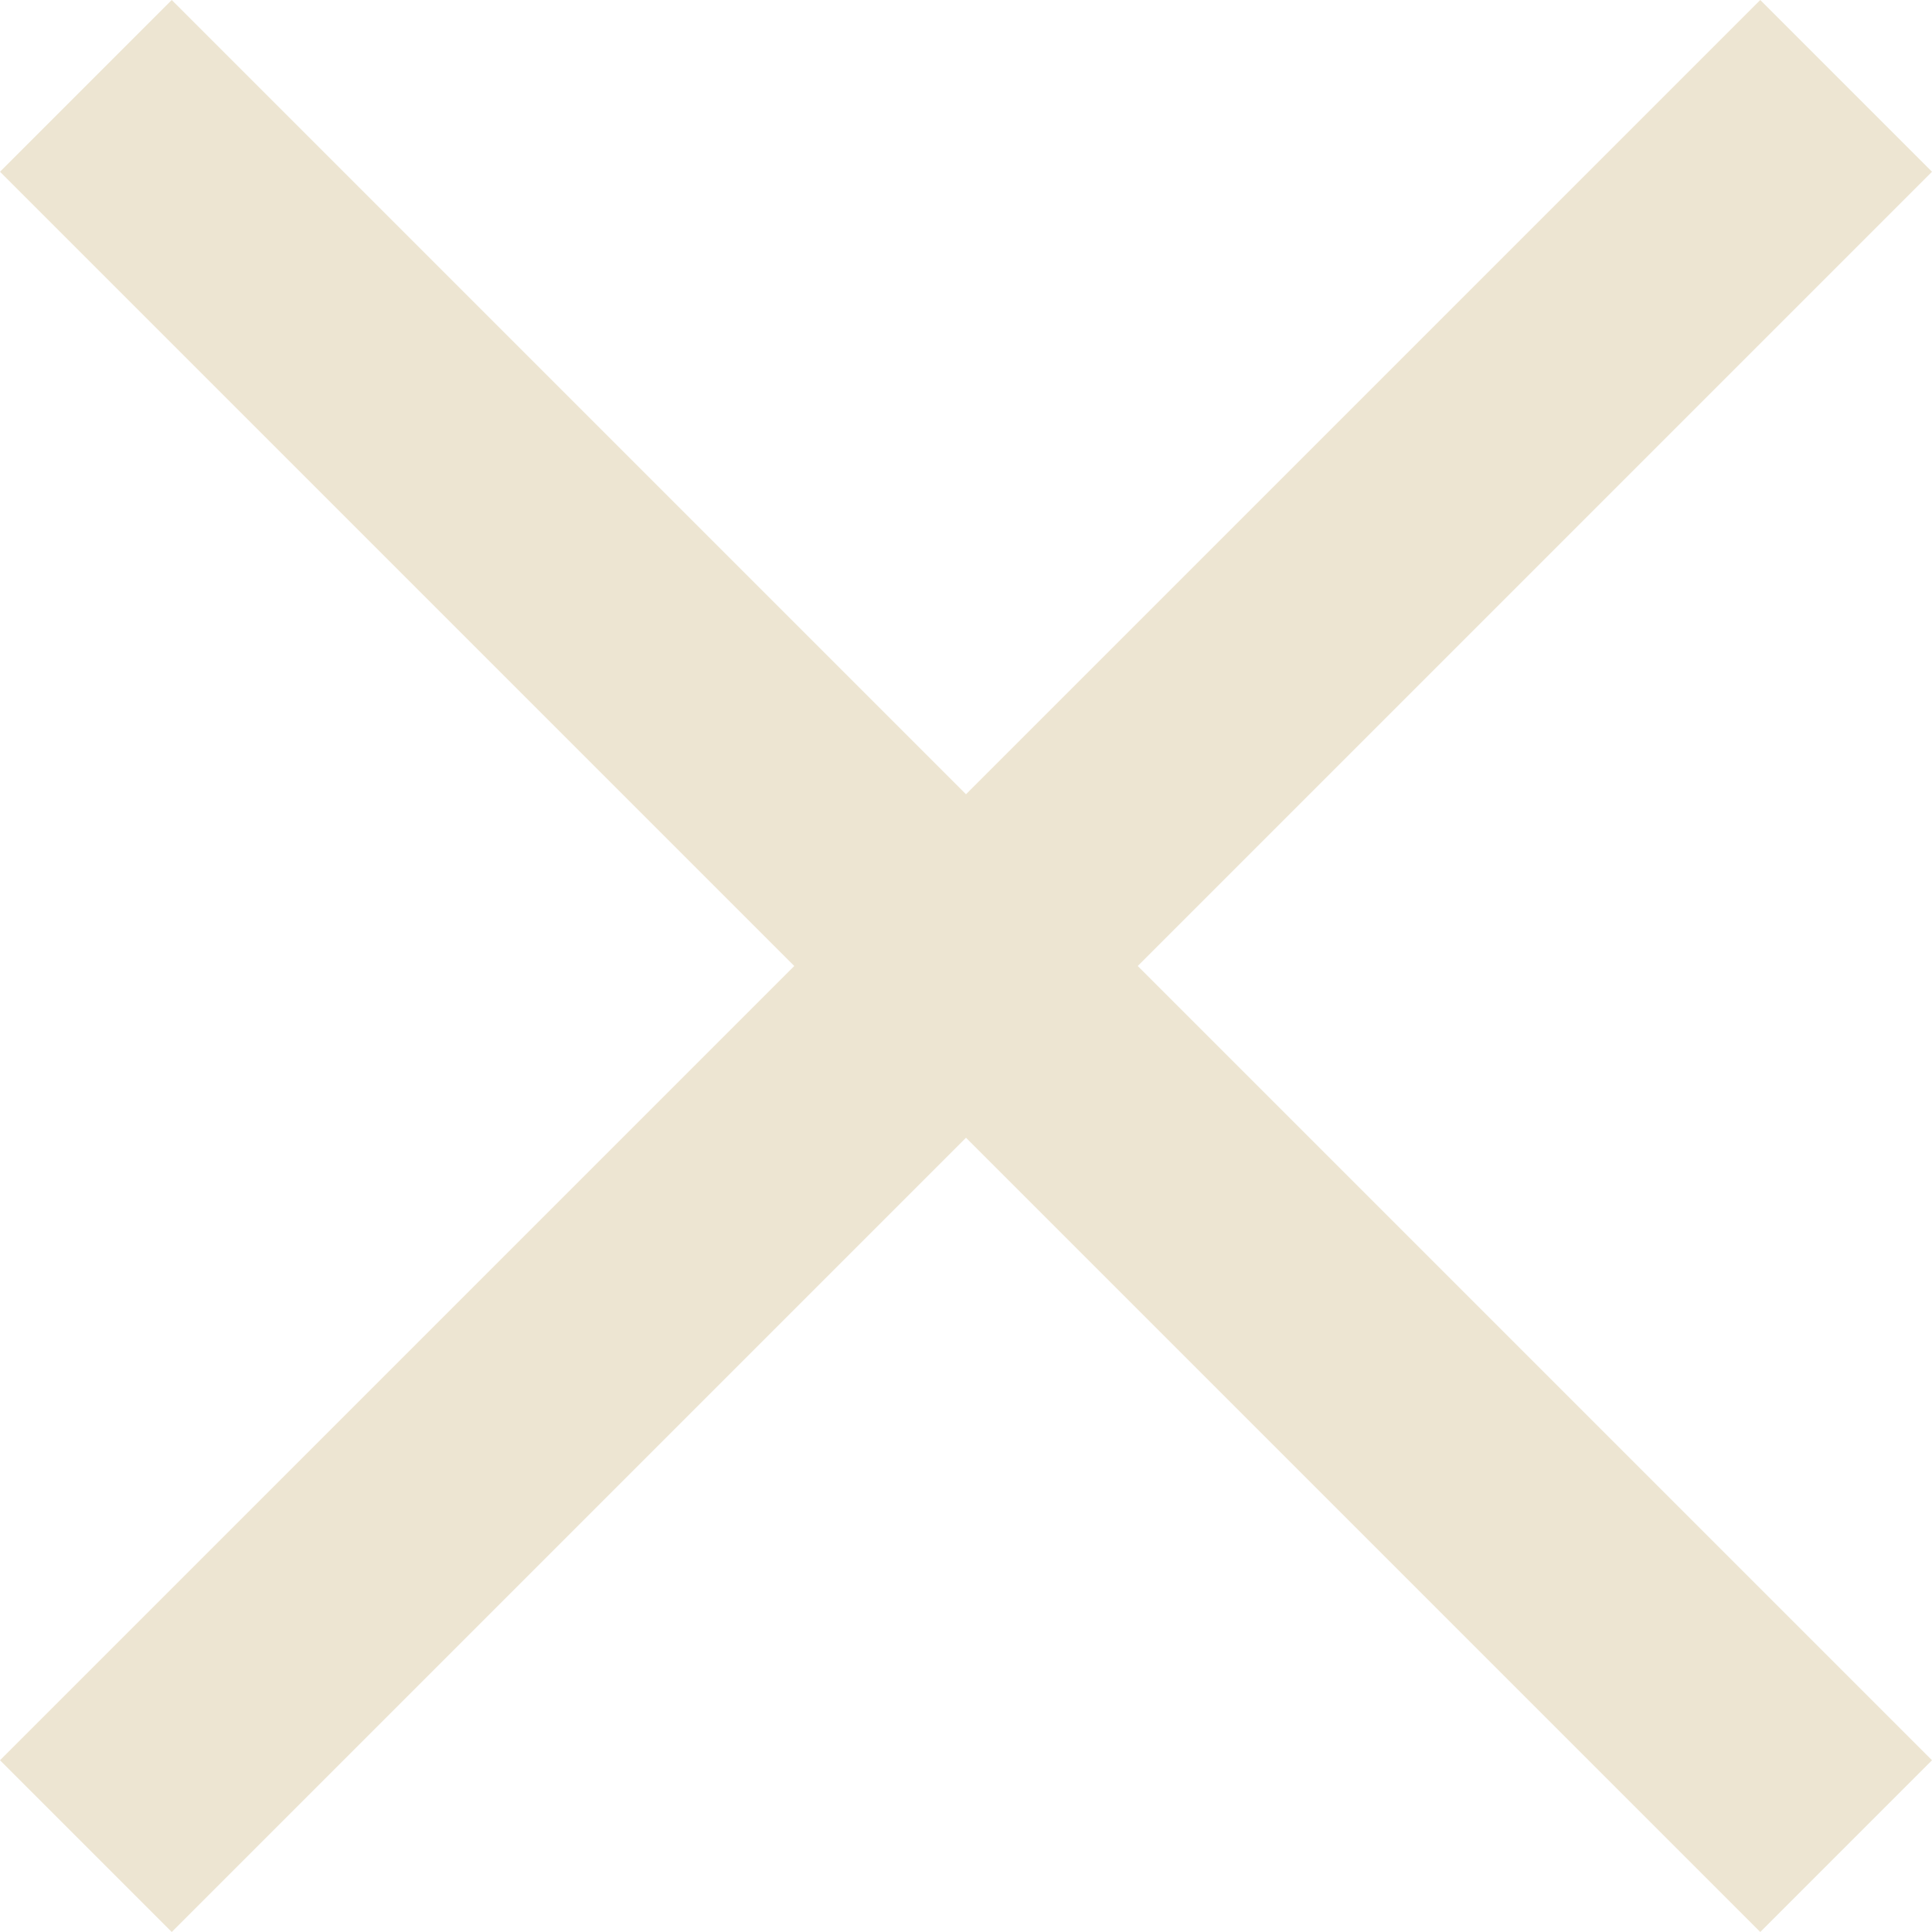
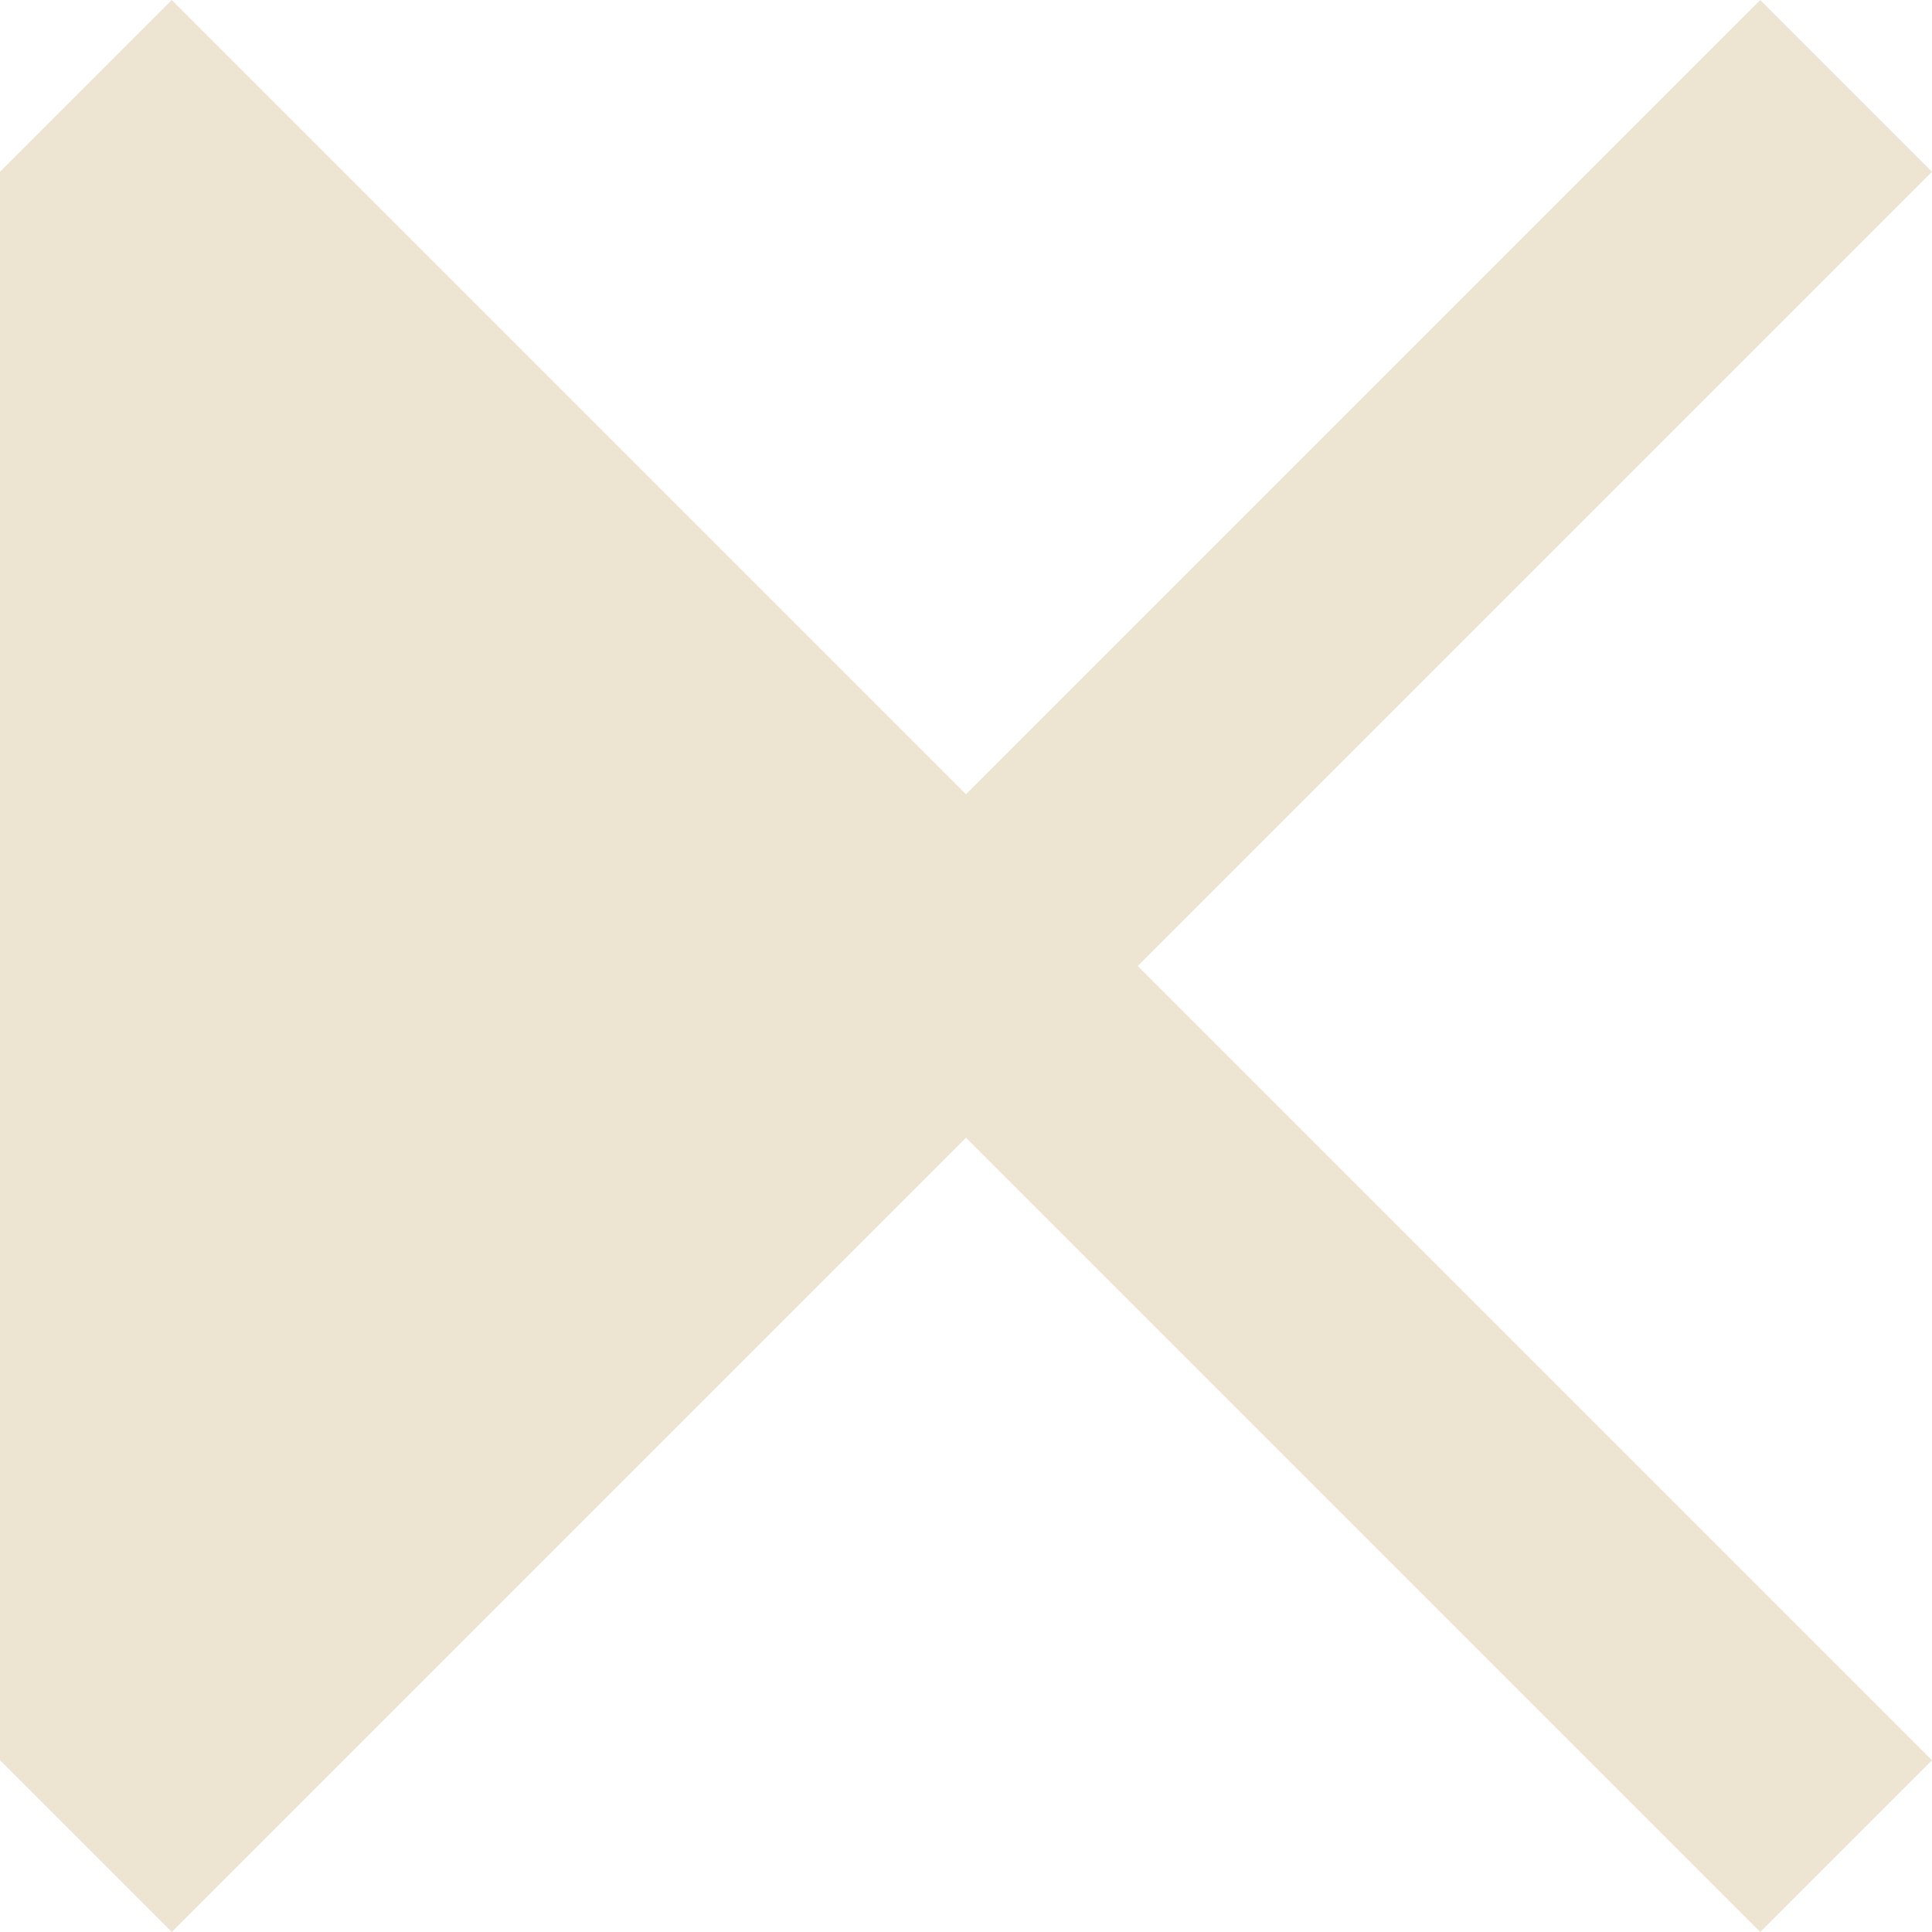
<svg xmlns="http://www.w3.org/2000/svg" version="1.1" id="Livello_1" x="0px" y="0px" viewBox="0 0 18 18" style="enable-background:new 0 0 18 18;" xml:space="preserve">
  <style type="text/css">
	.st0{fill:#EDE5D2;}
</style>
-   <path id="Union_2" class="st0" d="M9,10.6L1.6,18L0,16.4L7.4,9L0,1.6L1.6,0L9,7.4L16.4,0L18,1.6L10.6,9l7.4,7.4L16.4,18L9,10.6z" />
+   <path id="Union_2" class="st0" d="M9,10.6L1.6,18L0,16.4L0,1.6L1.6,0L9,7.4L16.4,0L18,1.6L10.6,9l7.4,7.4L16.4,18L9,10.6z" />
</svg>